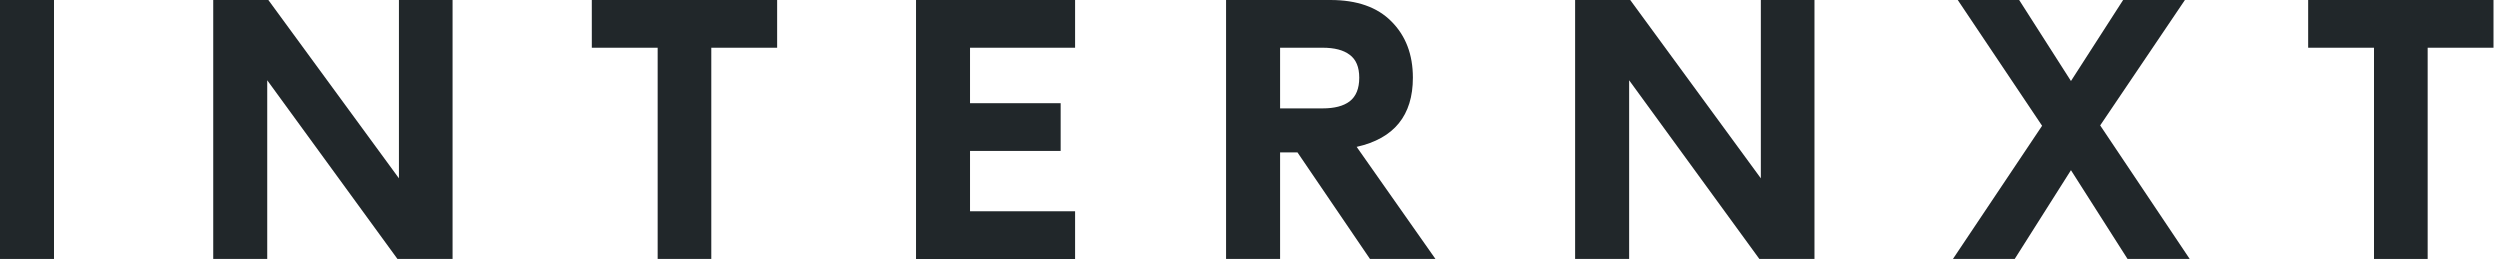
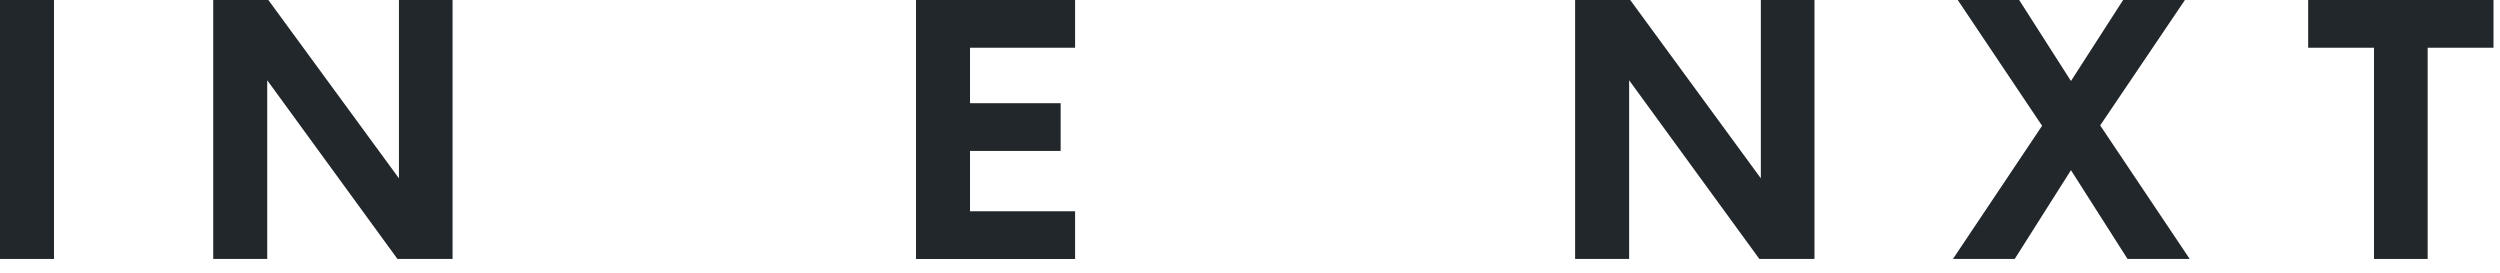
<svg xmlns="http://www.w3.org/2000/svg" fill="none" height="12" viewBox="0 0 110 12" width="110">
  <g fill="#21272a">
    <path d="m2.376 11.394h-2.376v-11.394h2.376z" />
    <path d="m17.553 7.846v-7.846h2.36v11.394h-2.425l-5.73-7.862v7.862h-2.376v-11.394h2.425z" />
-     <path d="m26.039 0h8.155v2.1h-2.897v9.294h-2.36v-9.294h-2.897z" />
    <path d="m47.304 0v2.1h-4.623v2.442h3.988v2.1h-3.988v2.653h4.623v2.1h-6.999v-11.394z" />
-     <path d="m63.16 11.394h-2.881l-3.19-4.688h-.765v4.688h-2.377v-11.394h4.59c1.172 0 2.067.315 2.686.944.629.629.944 1.454.944 2.474 0 1.66-.825 2.675-2.474 3.044zm-6.836-6.625h1.872c.521 0 .917-.103 1.188-.309.282-.217.423-.564.423-1.042 0-.467-.141-.803-.423-1.009-.271-.206-.667-.309-1.188-.309h-1.872z" />
    <path d="m77.477 7.846v-7.846h2.36v11.394h-2.425l-5.73-7.862v7.862h-2.377v-11.394h2.425z" />
    <path d="m92.408 5.518 3.939 5.876h-2.735l-2.49-3.906-2.475 3.906h-2.718l3.923-5.86-3.711-5.534h2.702l2.279 3.565 2.295-3.565h2.719z" />
    <path d="m101.559 0h8.155v2.1h-2.897v9.294h-2.361v-9.294h-2.897z" />
  </g>
</svg>